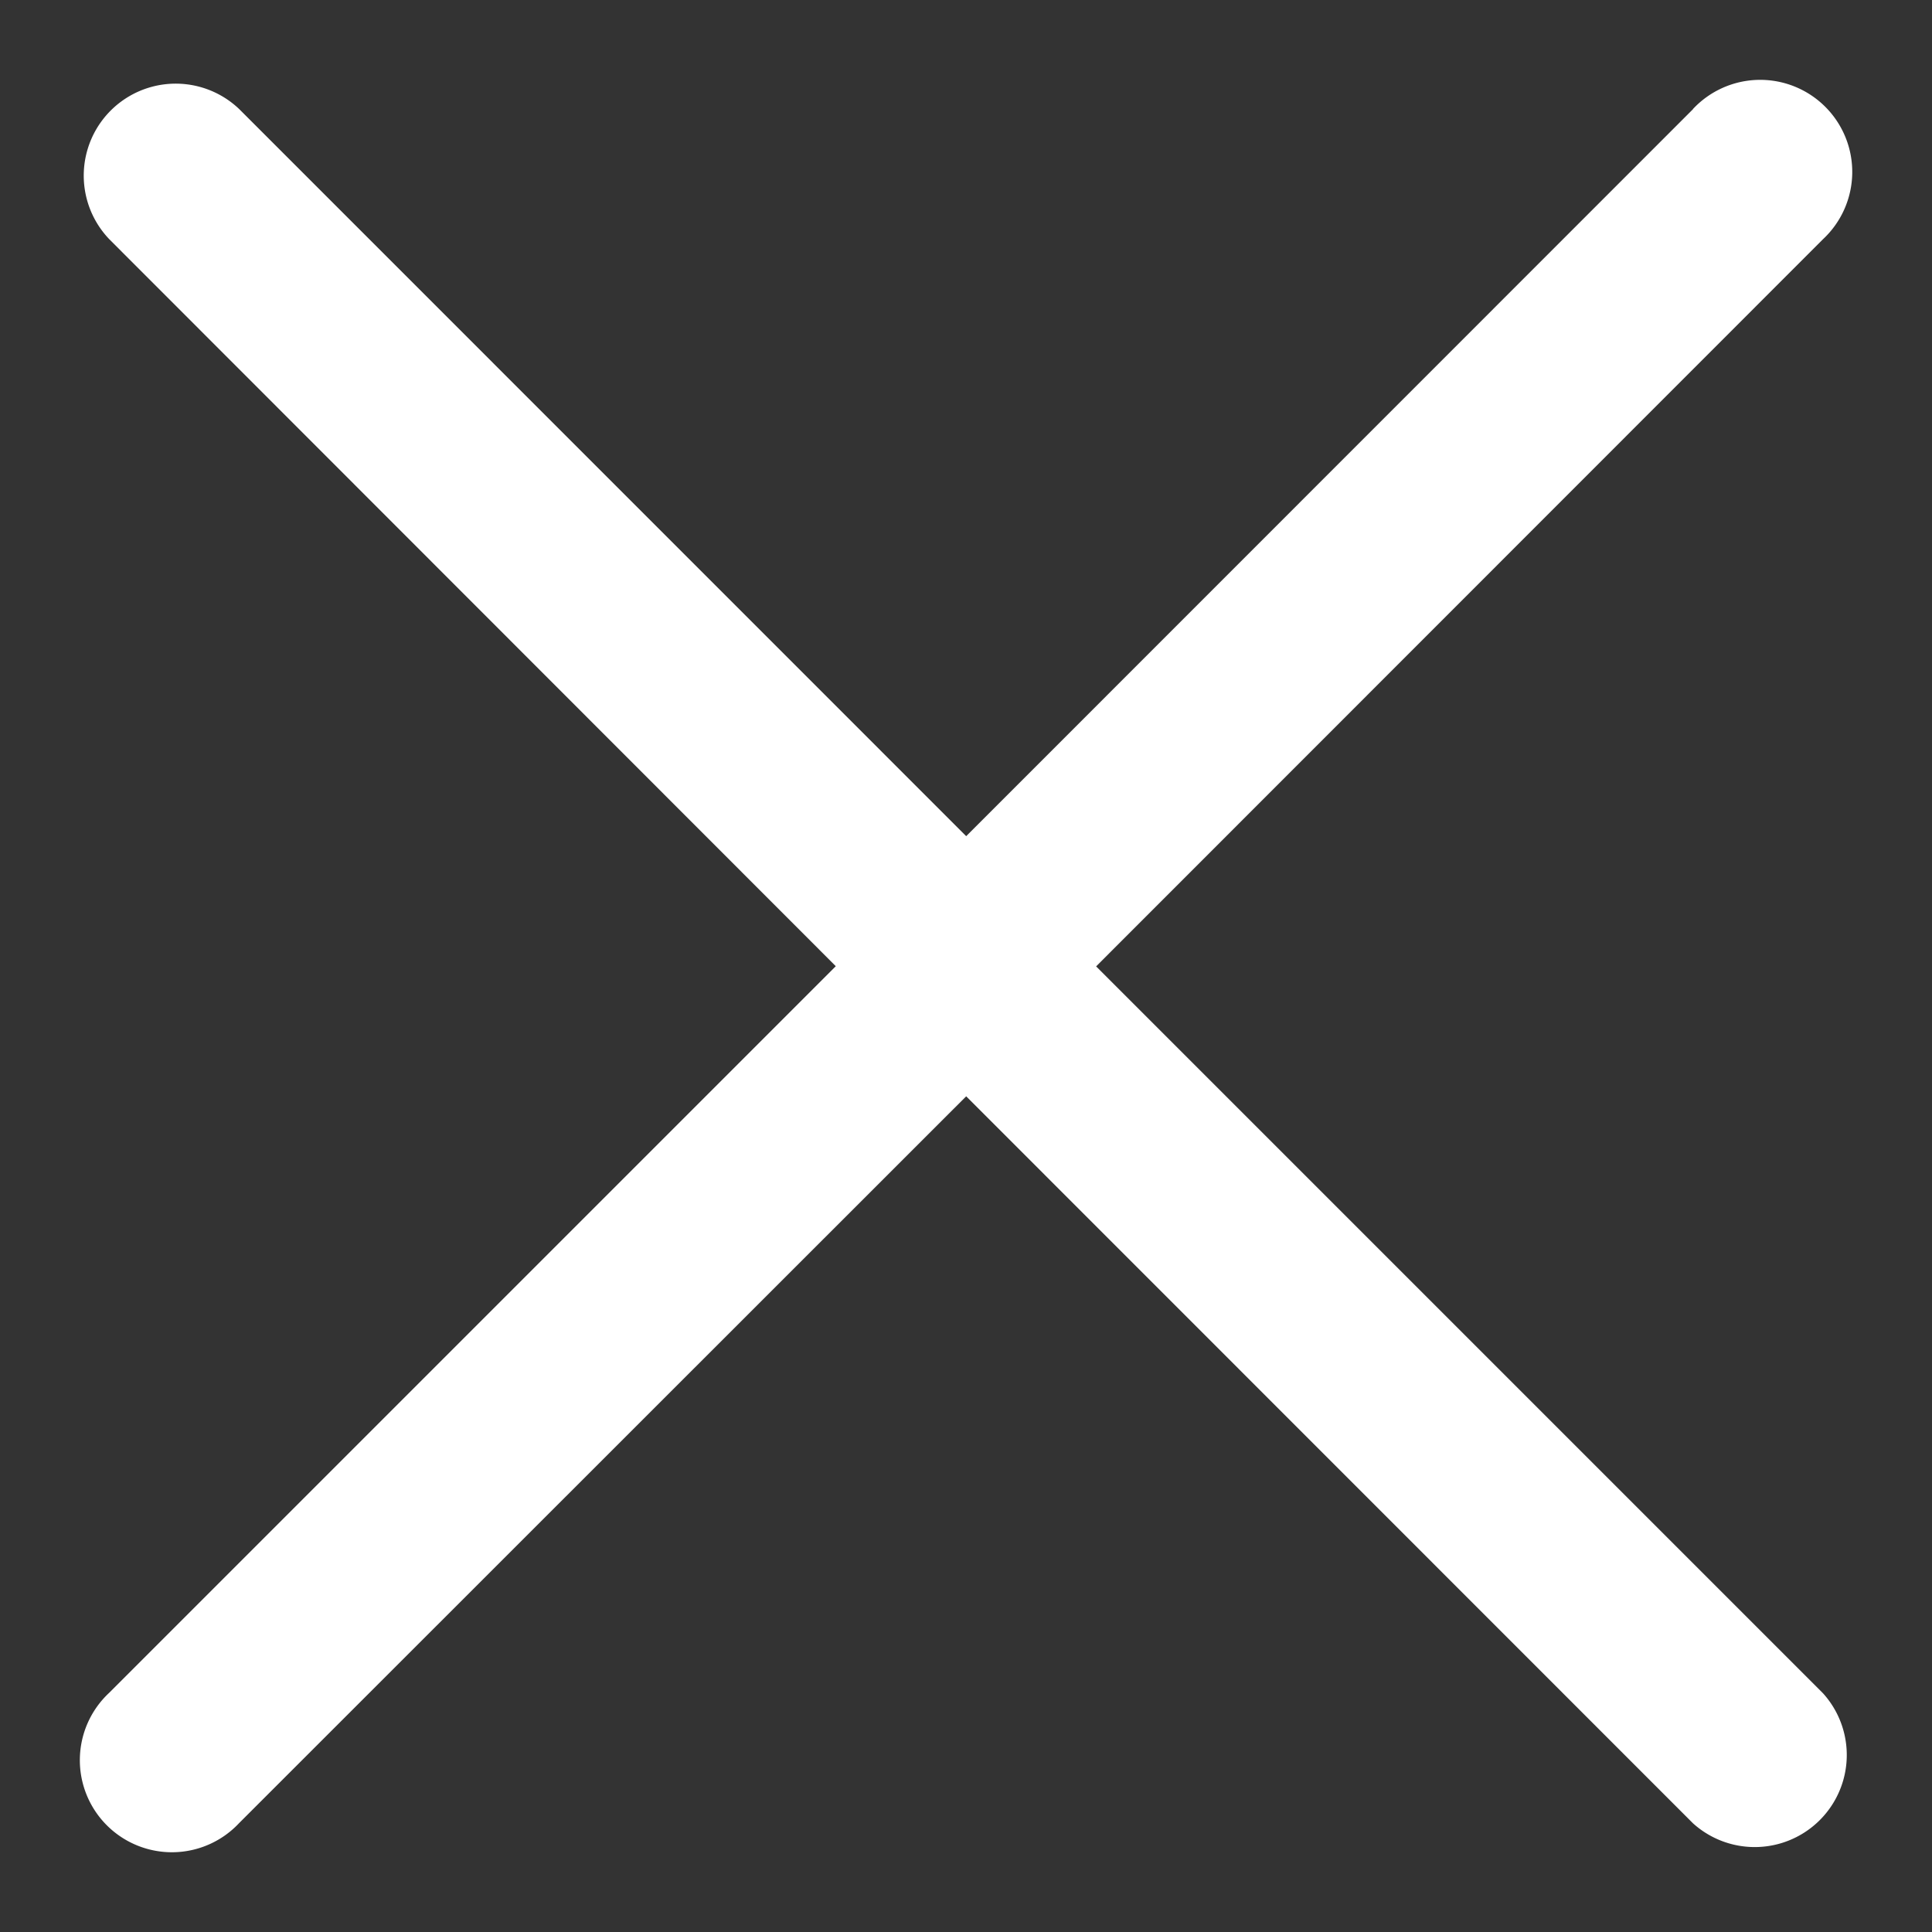
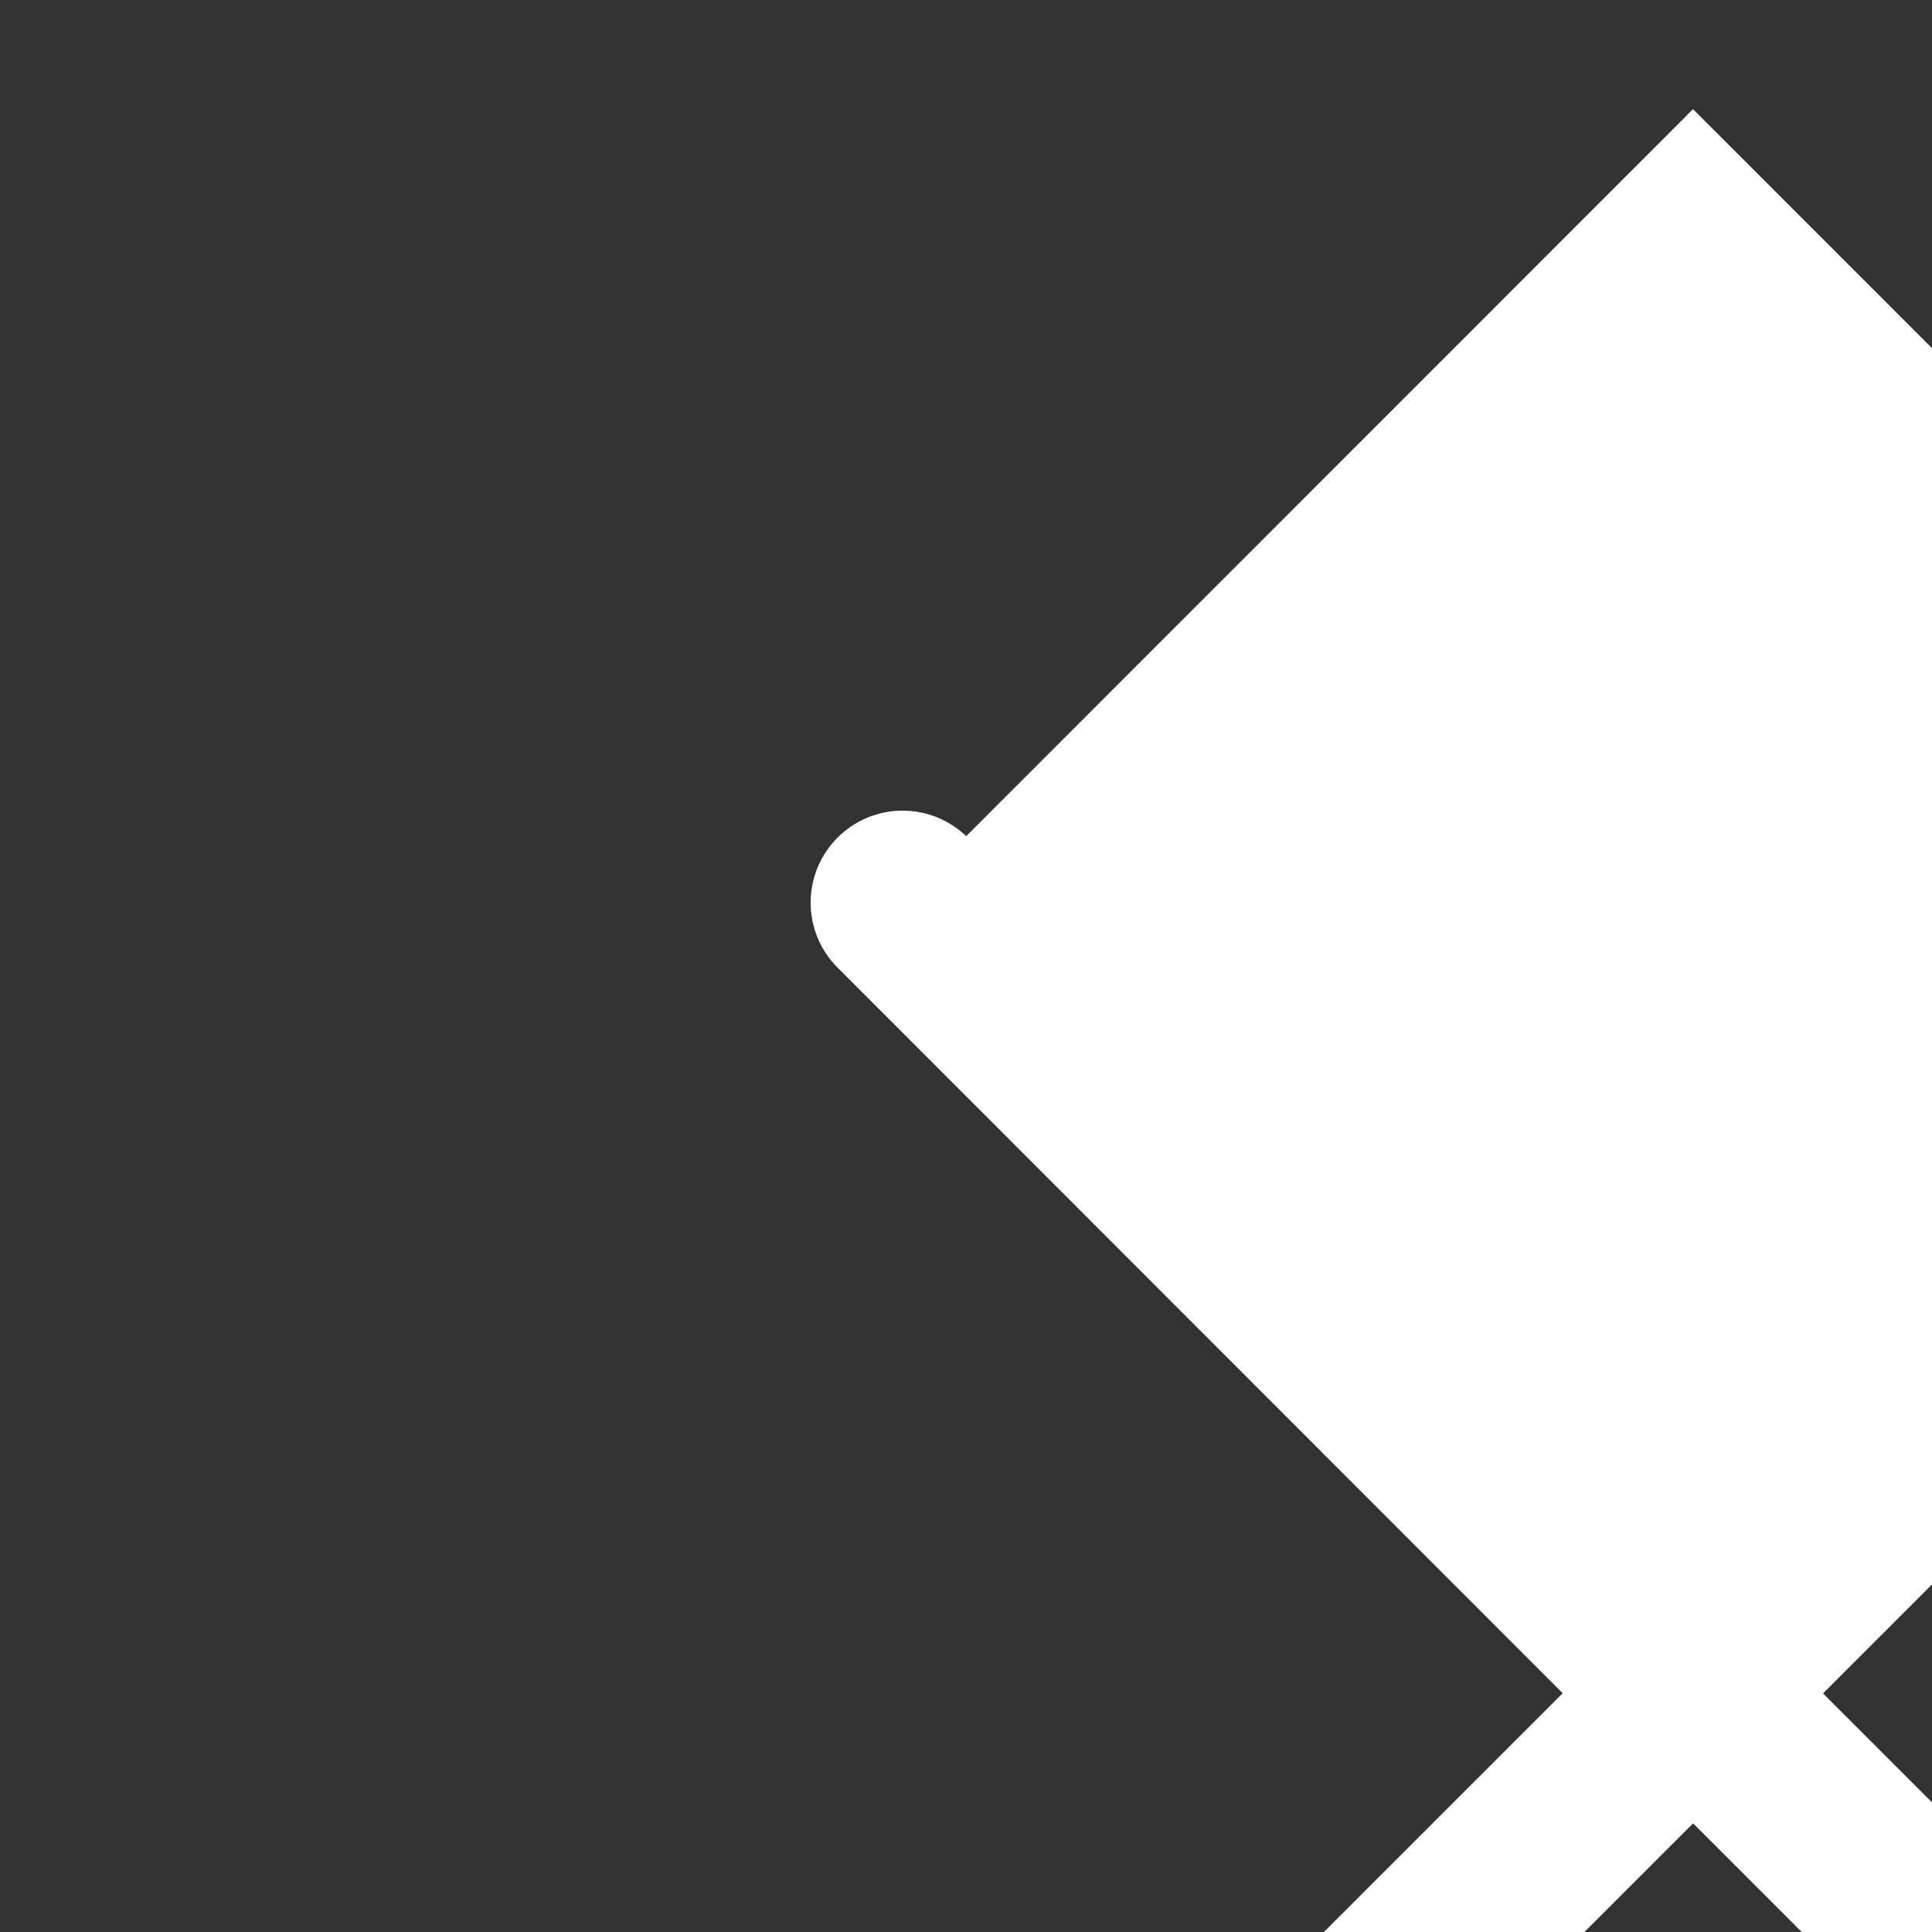
<svg xmlns="http://www.w3.org/2000/svg" width="20" height="20" fill="none">
  <rect width="100%" height="100%" fill="#333333" stroke="none" />
-   <path d="m17.526 1.13-7.524 7.526L2.477 1.13a.952.952 0 0 0-1.346 1.346l7.521 7.526-7.523 7.523a.953.953 0 1 0 1.346 1.348l7.527-7.524 7.524 7.526a.953.953 0 0 0 1.346-1.346l-7.525-7.525 7.525-7.528a.953.953 0 1 0-1.346-1.348v.002Z" fill="#fff" />
+   <path d="m17.526 1.13-7.524 7.526a.952.952 0 0 0-1.346 1.346l7.521 7.526-7.523 7.523a.953.953 0 1 0 1.346 1.348l7.527-7.524 7.524 7.526a.953.953 0 0 0 1.346-1.346l-7.525-7.525 7.525-7.528a.953.953 0 1 0-1.346-1.348v.002Z" fill="#fff" />
</svg>